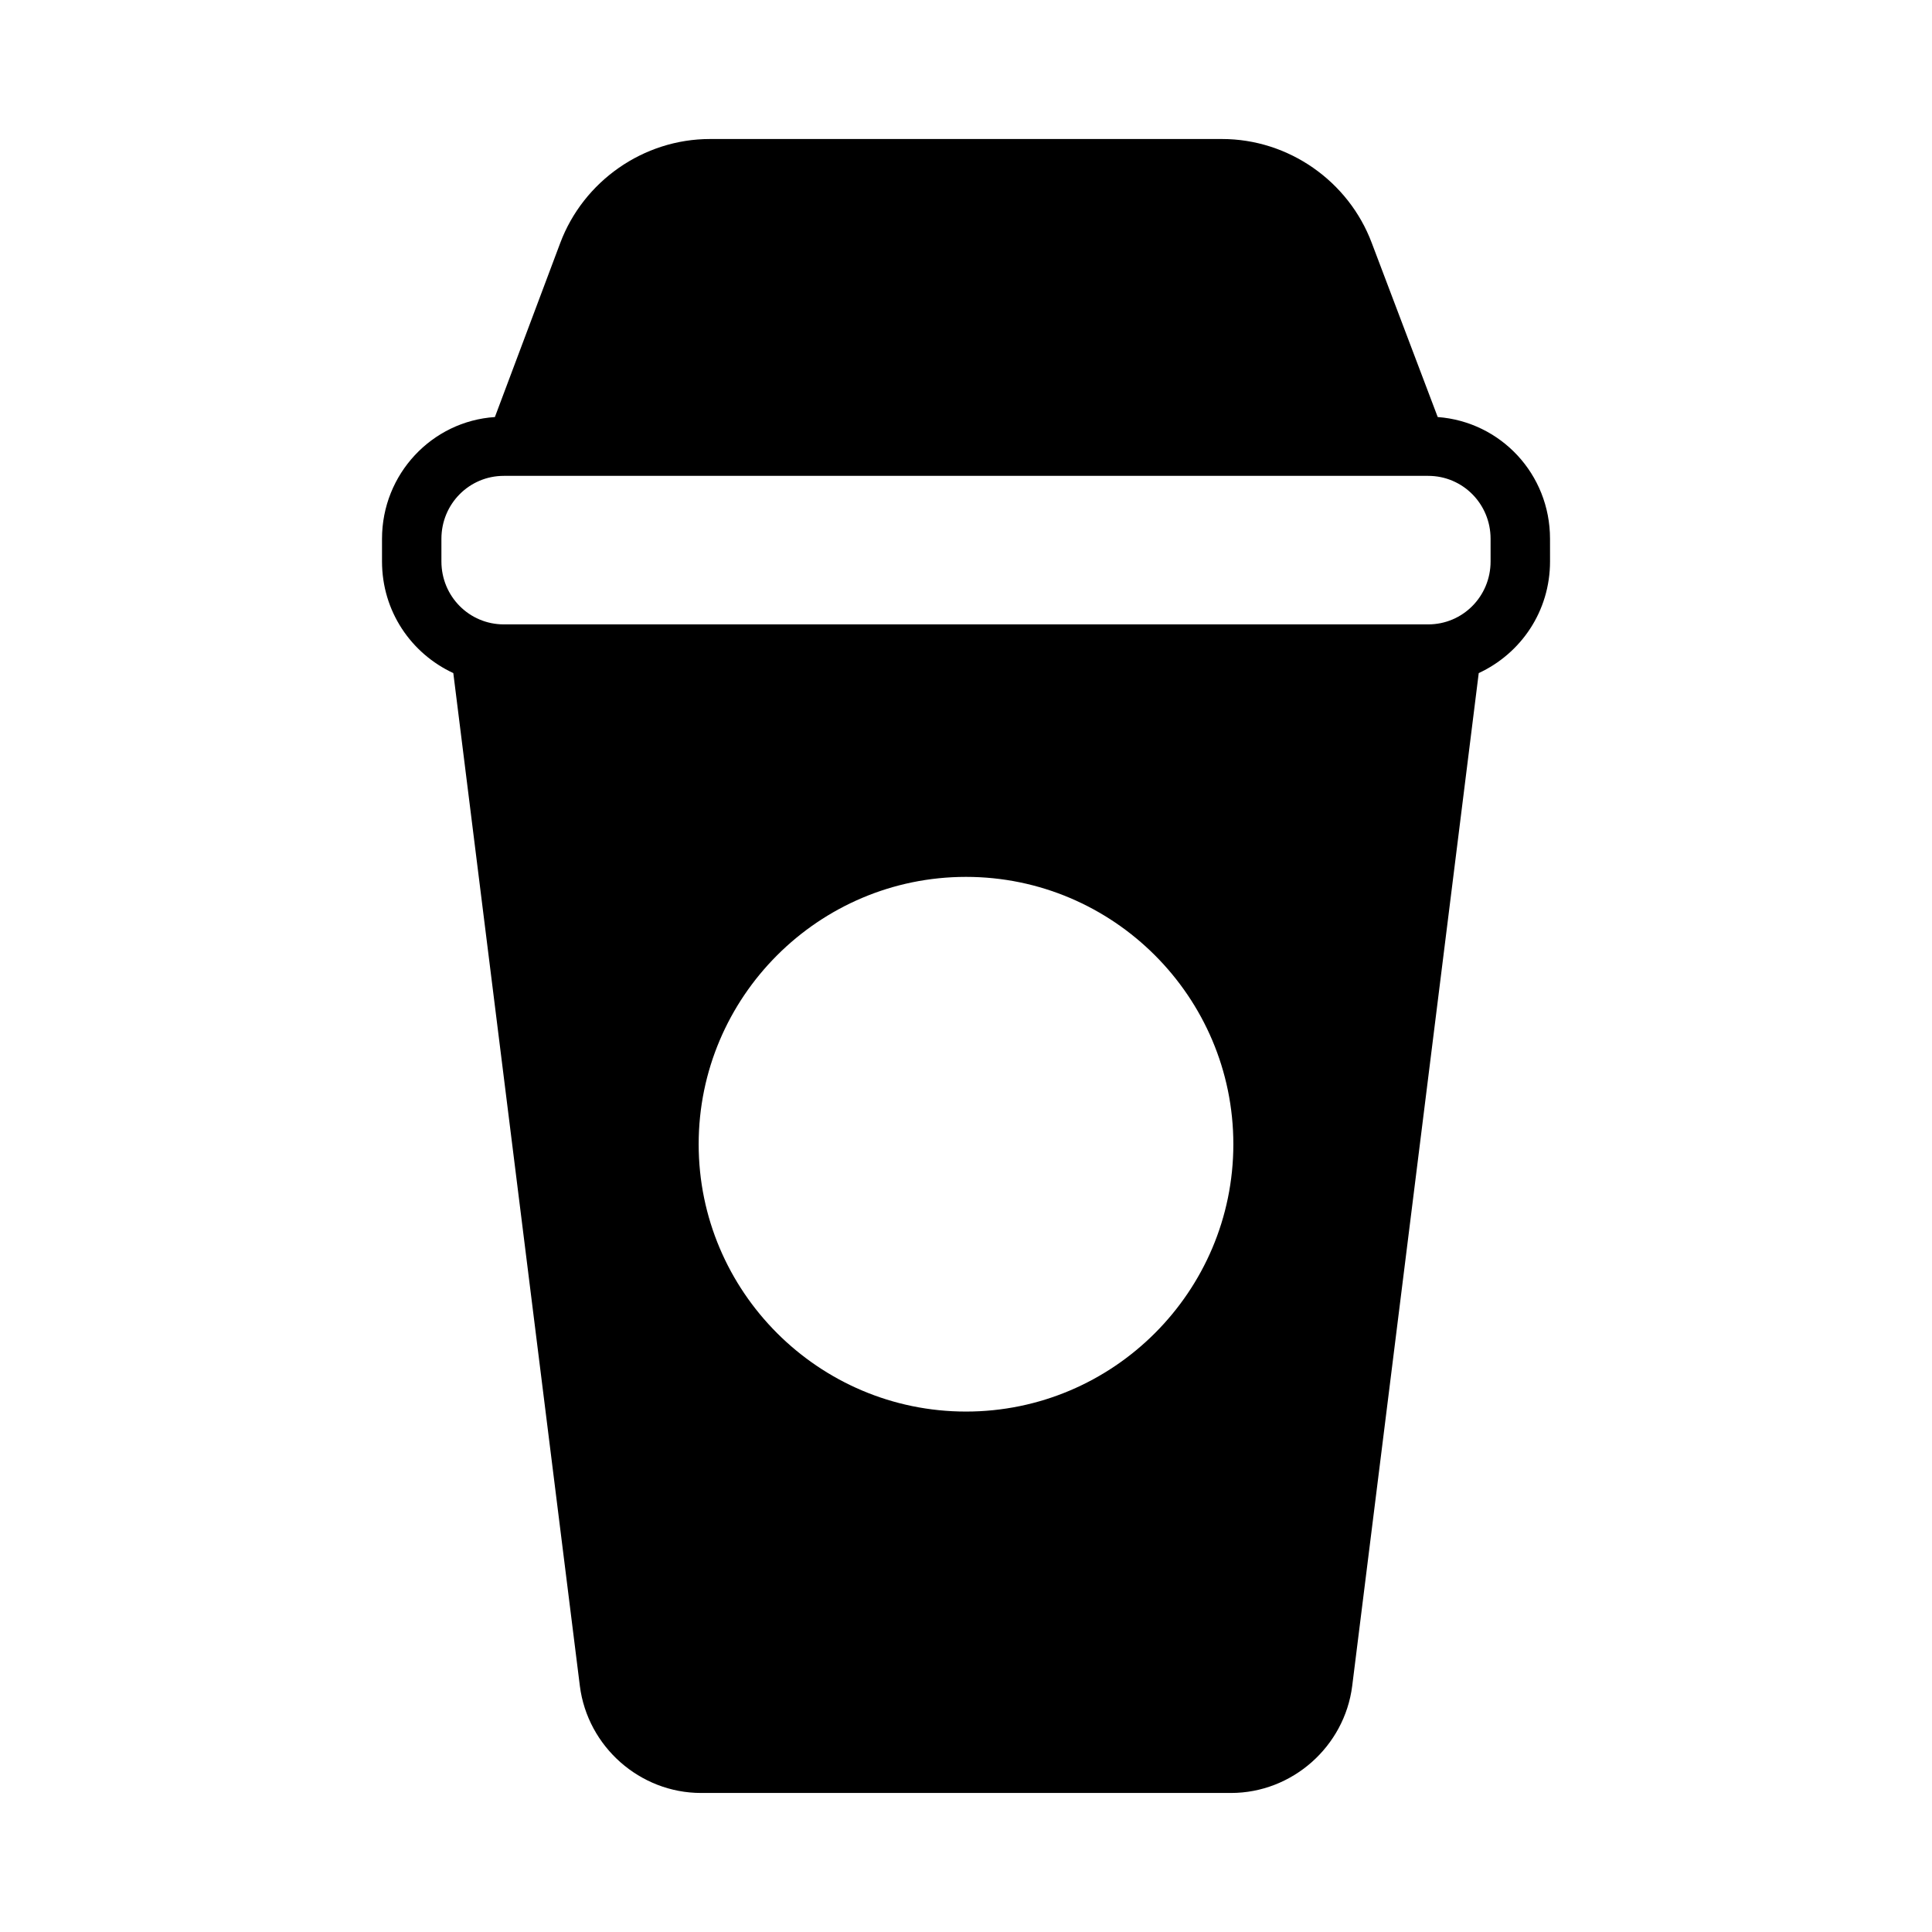
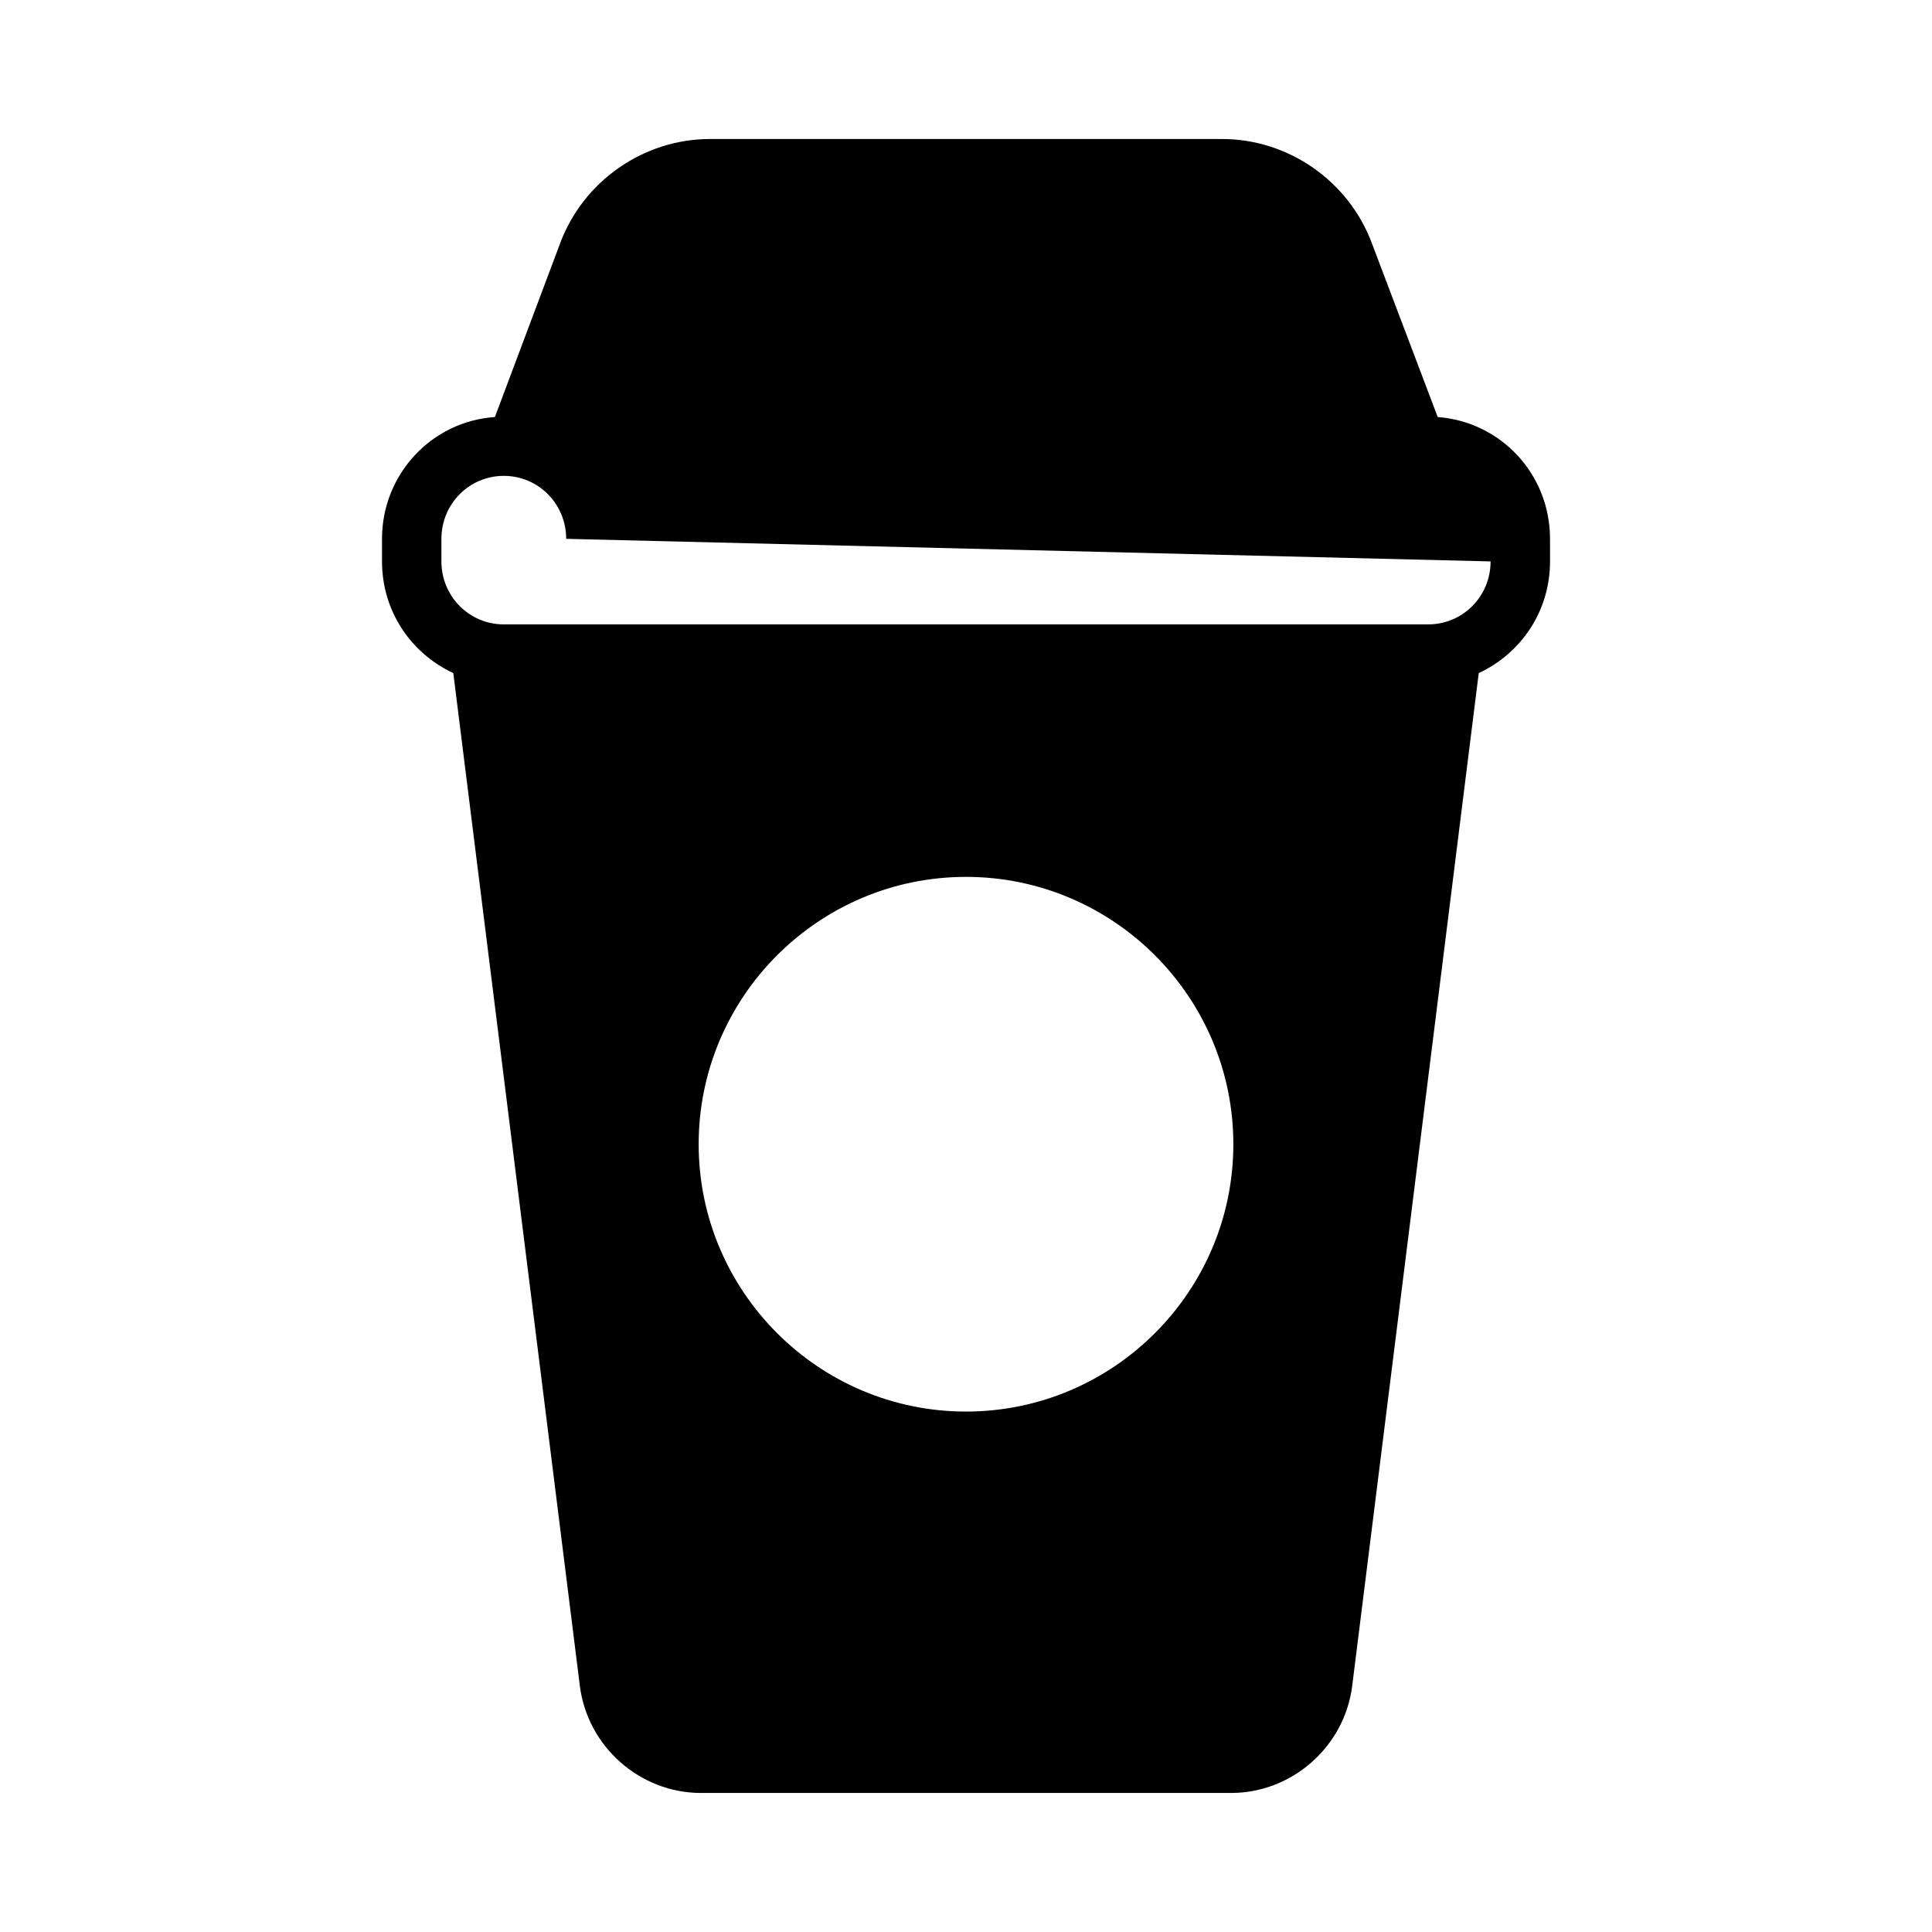
<svg xmlns="http://www.w3.org/2000/svg" fill="#000000" width="800px" height="800px" version="1.1" viewBox="144 144 512 512">
-   <path d="m525.01 254.52-17.477-46.129c-6.141-16.375-22.043-27.551-39.676-27.551h-135.71c-17.633 0-33.535 11.18-39.676 27.551l-17.32 46.129c-16.688 1.102-29.914 15.113-29.914 32.273v5.984c0 13.227 7.715 24.402 18.895 29.598l33.539 268.44c2.047 16.059 15.902 28.34 32.117 28.34h140.44c16.215 0 30.07-12.281 32.117-28.34l33.535-268.44c11.18-5.195 18.895-16.375 18.895-29.598l-0.004-5.984c0-17.16-13.066-31.016-29.754-32.273zm-54.16 192.71c0 39.047-31.805 70.848-70.848 70.848-39.047 0-70.848-31.805-70.848-70.848 0-39.047 31.805-70.848 70.848-70.848s70.848 31.801 70.848 70.848zm68.172-154.45c0 9.289-7.398 16.688-16.531 16.688h-244.98c-9.133 0-16.531-7.398-16.531-16.688v-5.984c0-9.289 7.398-16.688 16.531-16.688h241.83 0.316 2.832c9.133 0 16.531 7.398 16.531 16.688z" />
+   <path d="m525.01 254.52-17.477-46.129c-6.141-16.375-22.043-27.551-39.676-27.551h-135.71c-17.633 0-33.535 11.18-39.676 27.551l-17.32 46.129c-16.688 1.102-29.914 15.113-29.914 32.273v5.984c0 13.227 7.715 24.402 18.895 29.598l33.539 268.44c2.047 16.059 15.902 28.34 32.117 28.34h140.44c16.215 0 30.07-12.281 32.117-28.34l33.535-268.44c11.18-5.195 18.895-16.375 18.895-29.598l-0.004-5.984c0-17.16-13.066-31.016-29.754-32.273zm-54.16 192.71c0 39.047-31.805 70.848-70.848 70.848-39.047 0-70.848-31.805-70.848-70.848 0-39.047 31.805-70.848 70.848-70.848s70.848 31.801 70.848 70.848zm68.172-154.45c0 9.289-7.398 16.688-16.531 16.688h-244.98c-9.133 0-16.531-7.398-16.531-16.688v-5.984c0-9.289 7.398-16.688 16.531-16.688c9.133 0 16.531 7.398 16.531 16.688z" />
</svg>